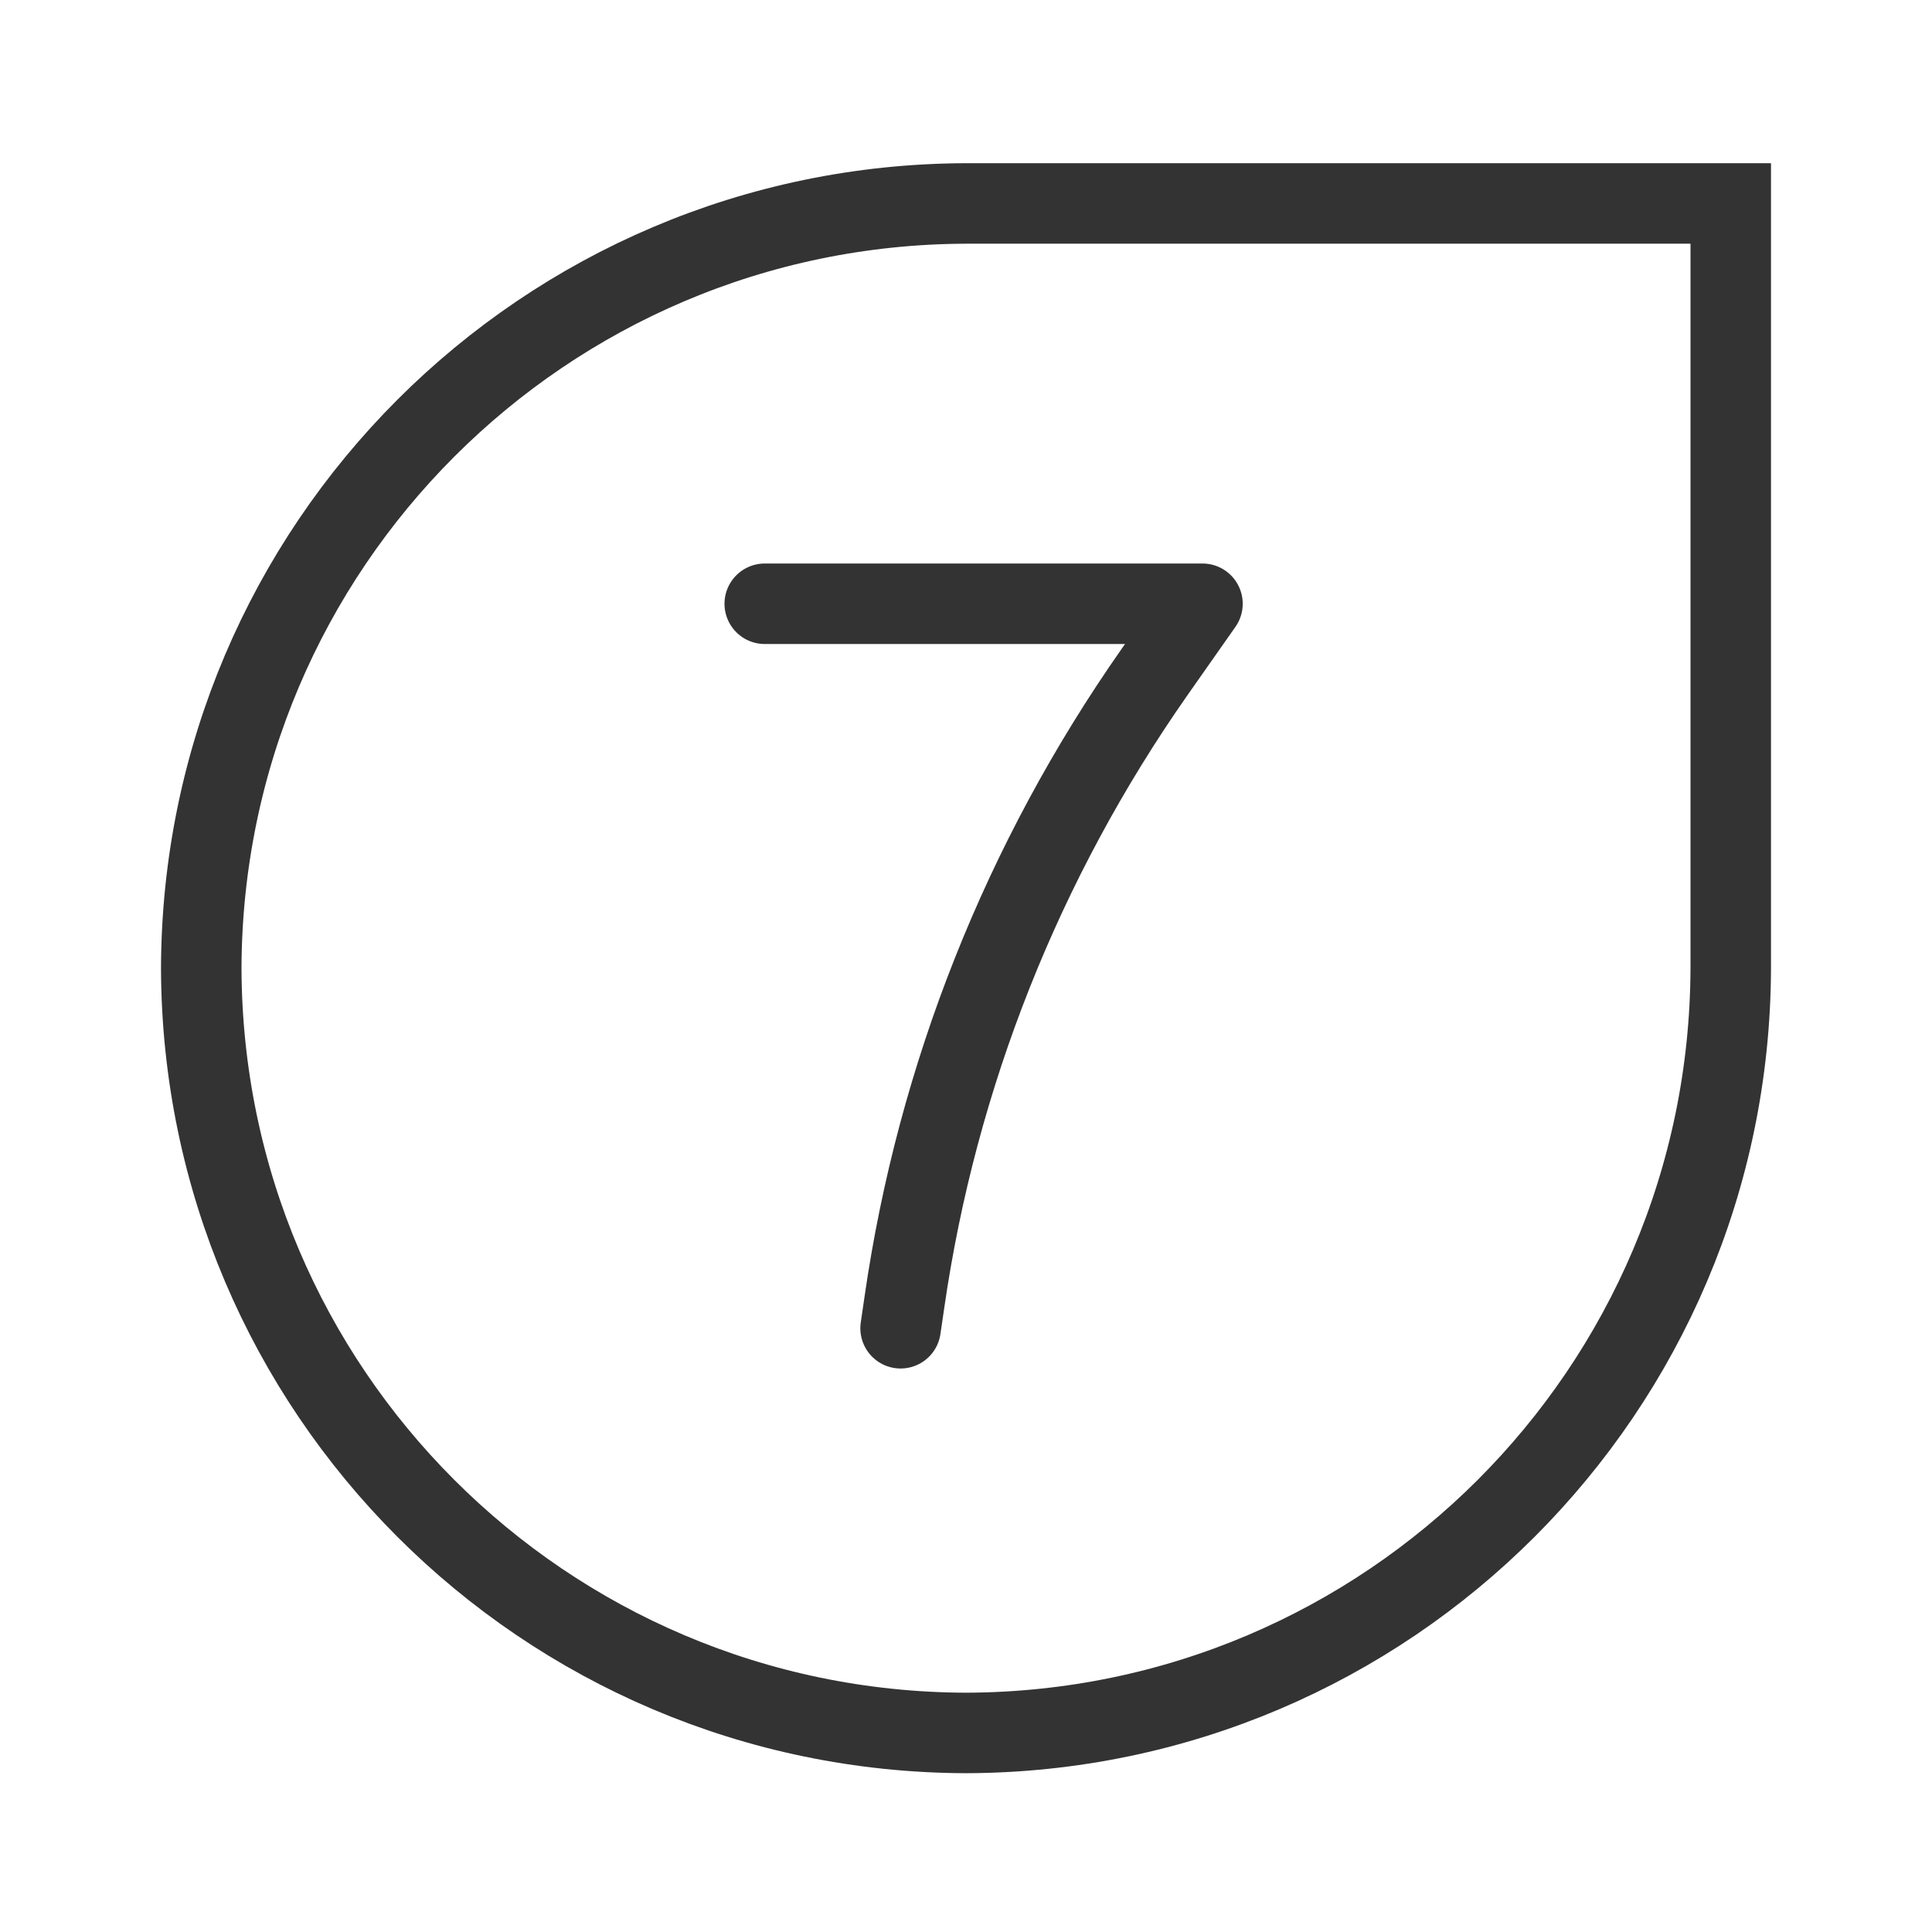
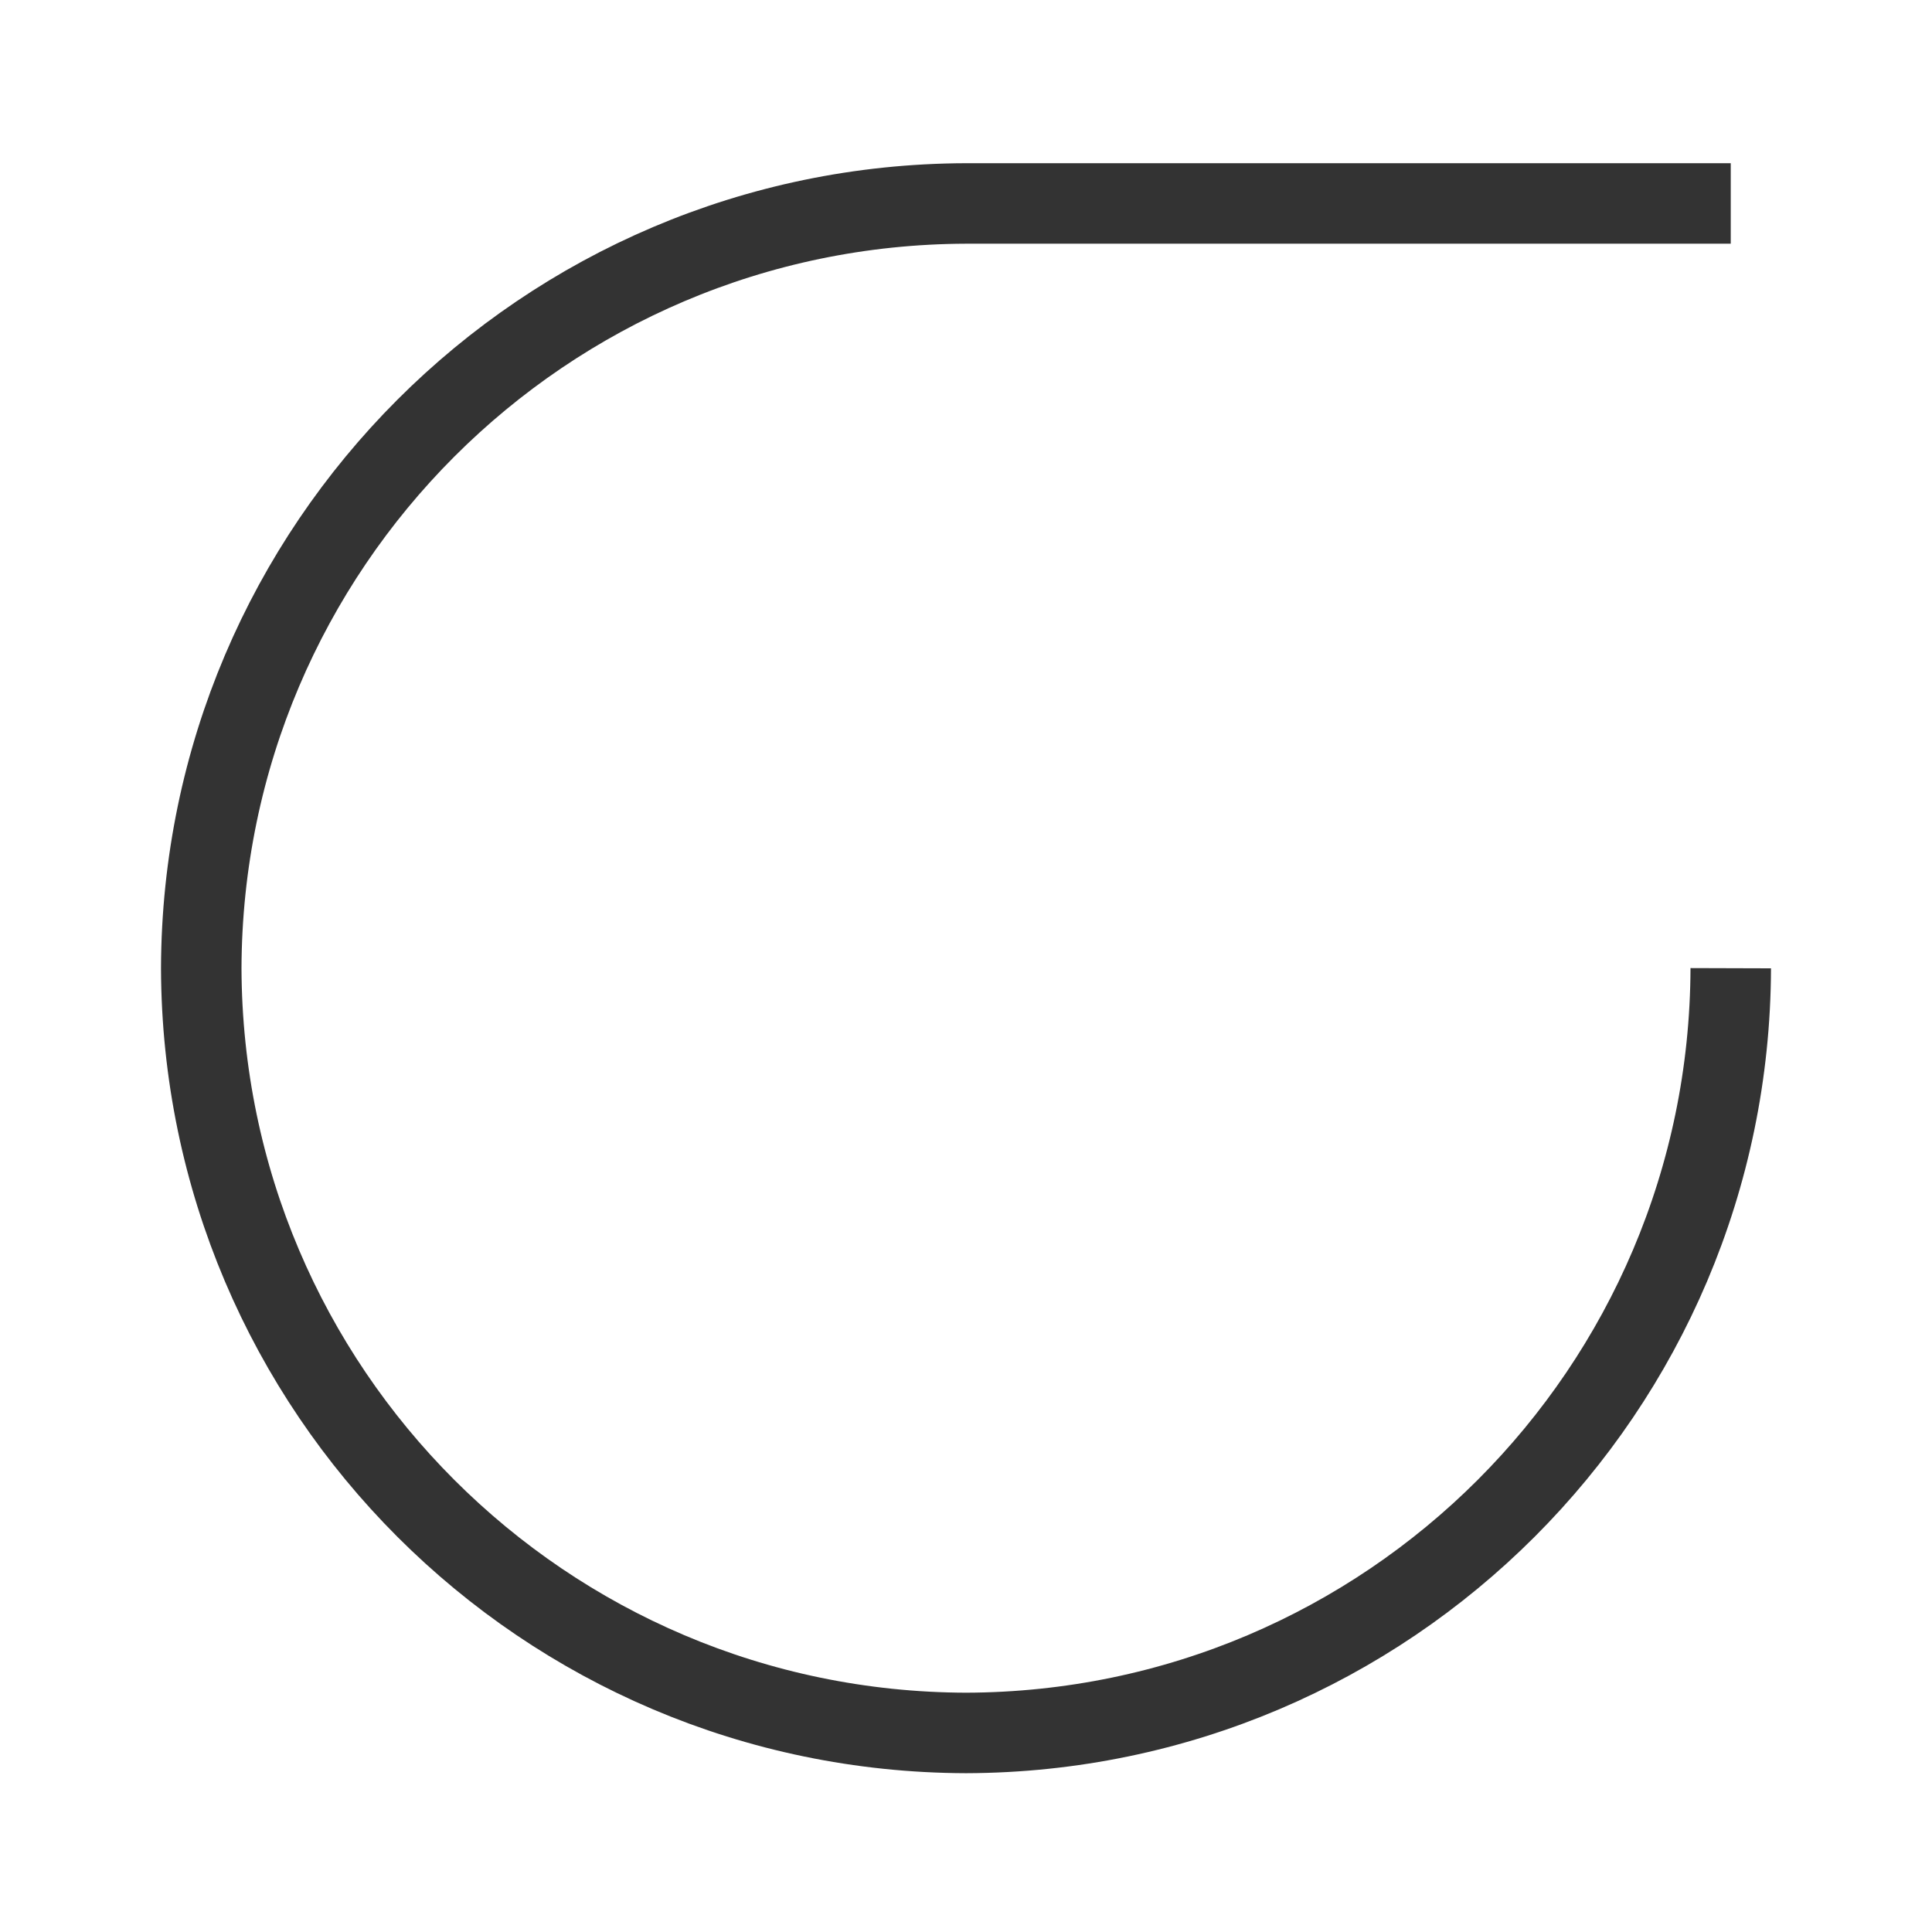
<svg xmlns="http://www.w3.org/2000/svg" height="24" viewBox="0 0 24 24" width="24">
  <g fill="none" stroke="#333" stroke-width="8" transform="scale(.125)">
-     <path d="m172 96.219c-.125 41.938-34.062 75.875-76 76-41.938-.125-75.875-34.062-76-76 .125-41.906 34.062-75.875 76-76h76zm0 0" />
-     <path d="m89.5 132 .375-2.562c3.25-22.531 11.781-43.969 24.844-62.625l4.781-6.812h-43.5" stroke-linecap="round" stroke-linejoin="round" />
+     <path d="m172 96.219c-.125 41.938-34.062 75.875-76 76-41.938-.125-75.875-34.062-76-76 .125-41.906 34.062-75.875 76-76h76m0 0" />
  </g>
</svg>